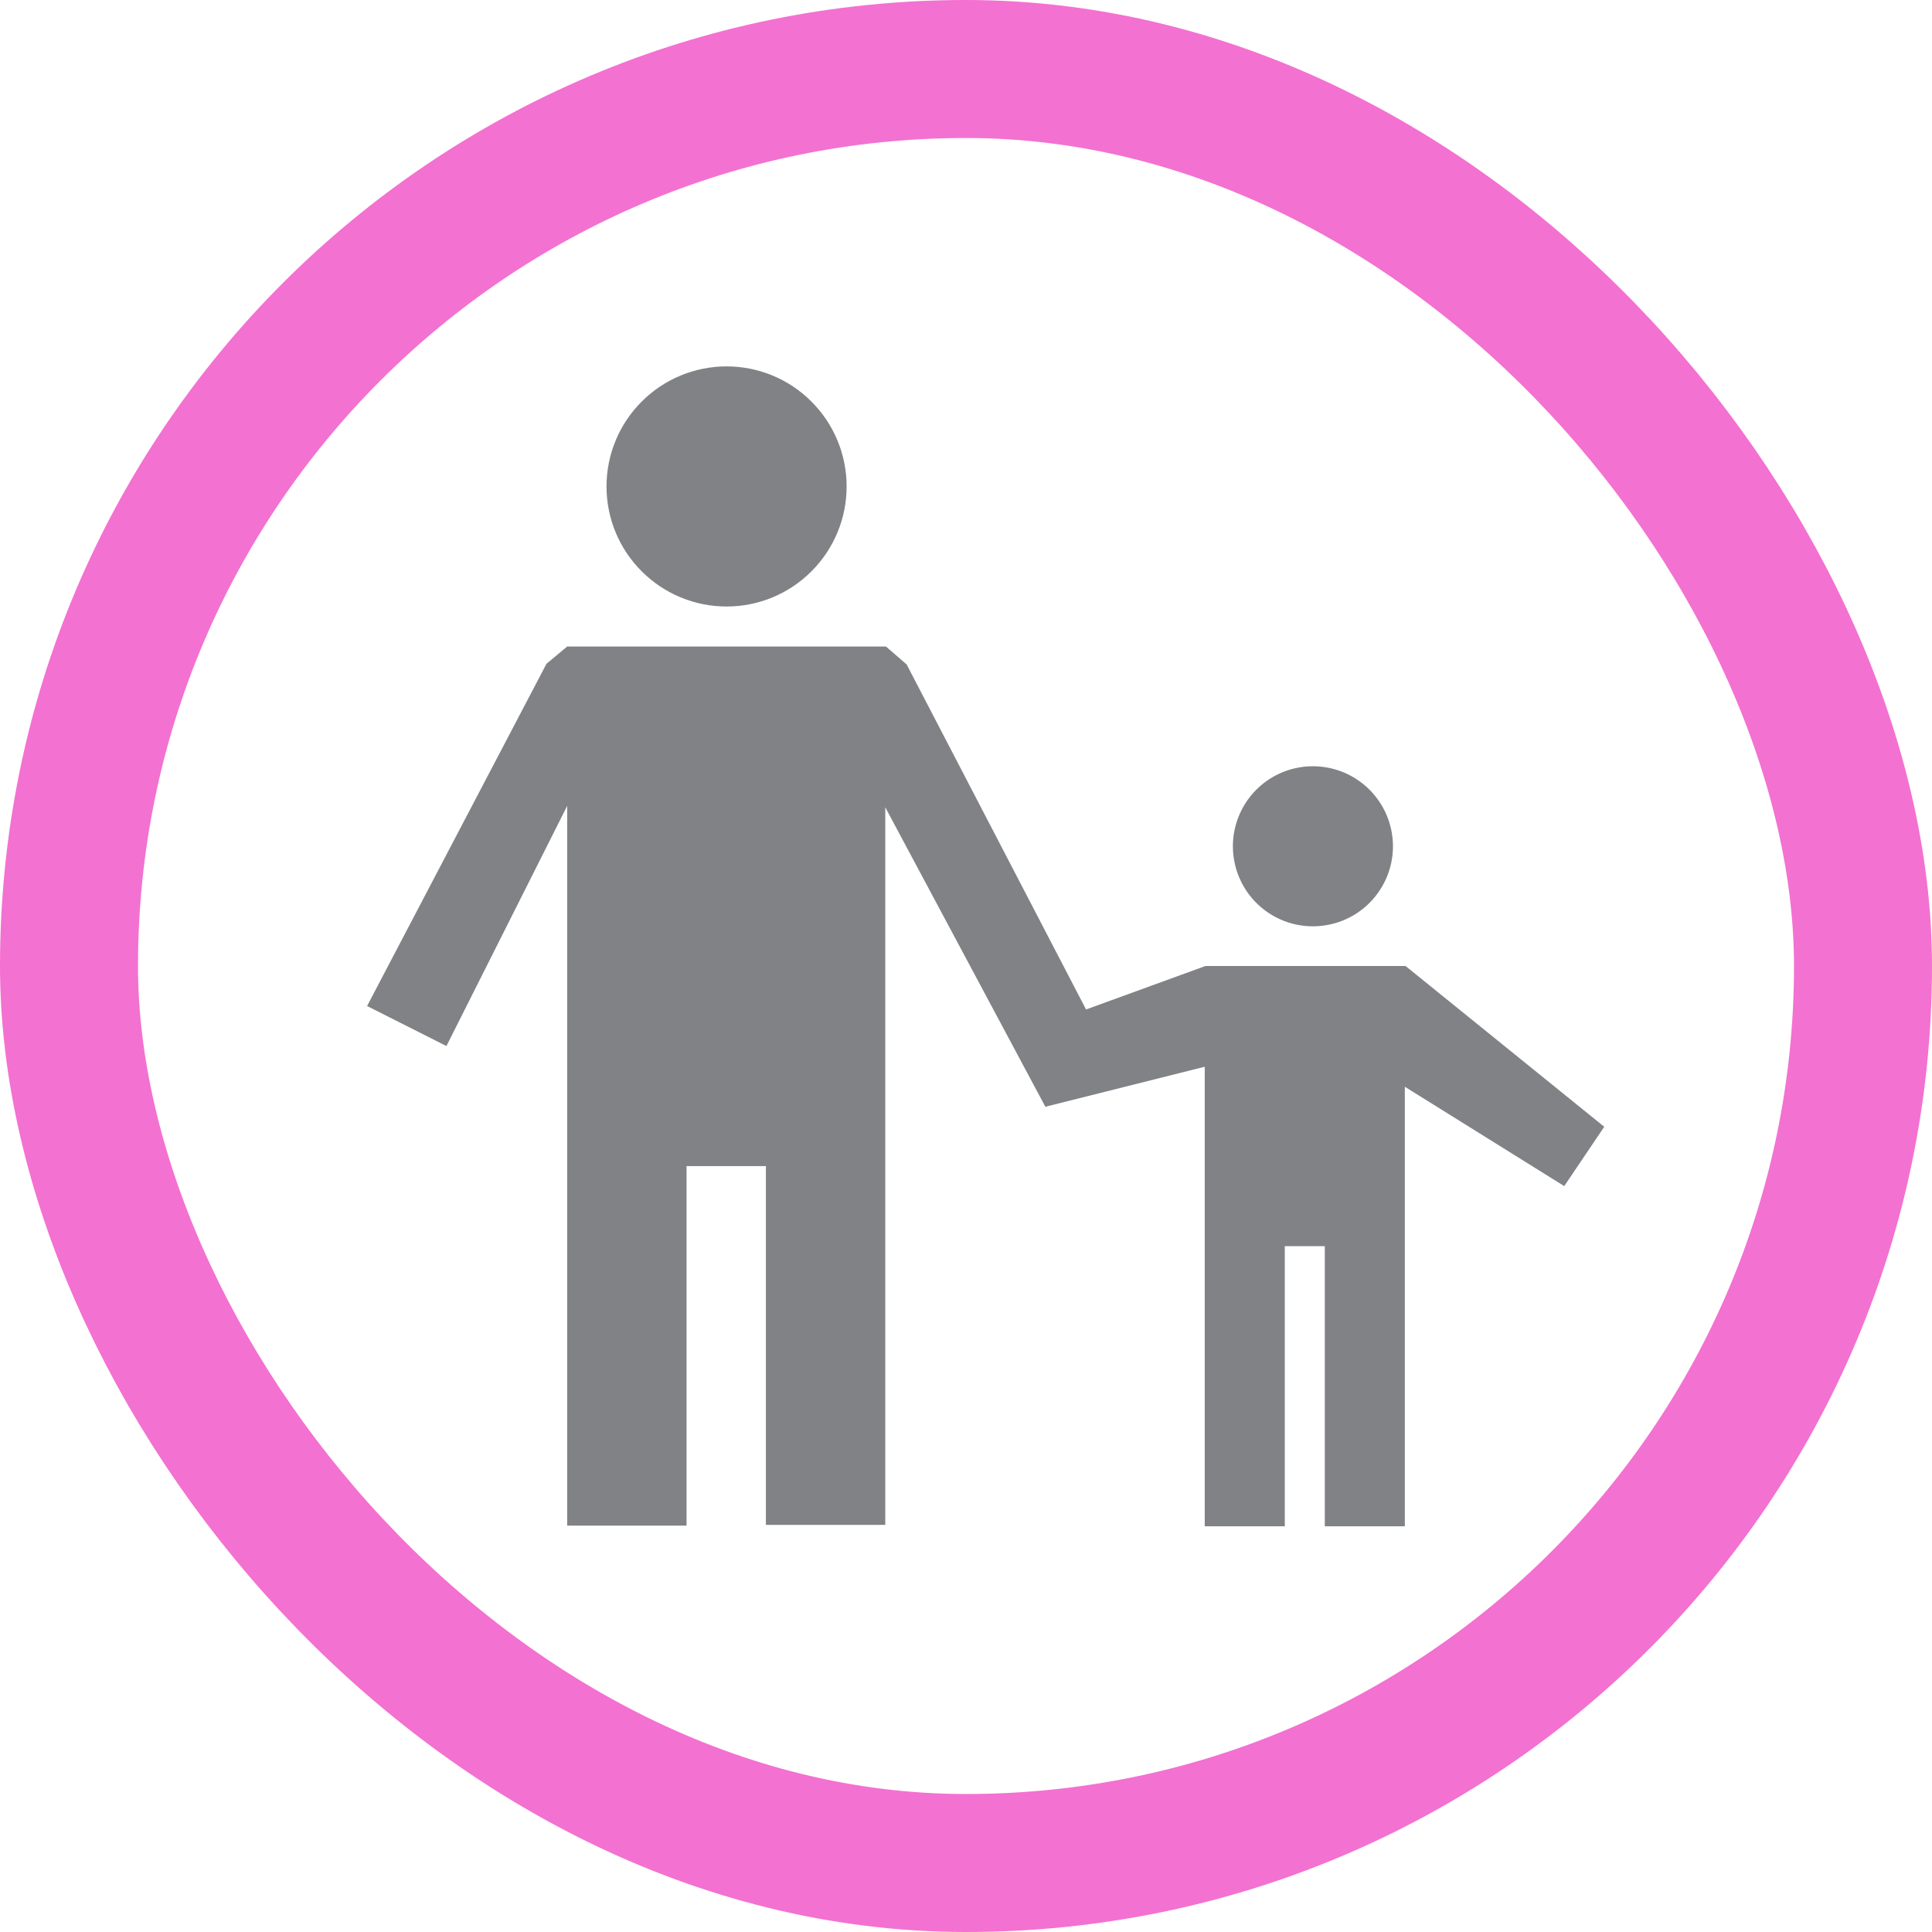
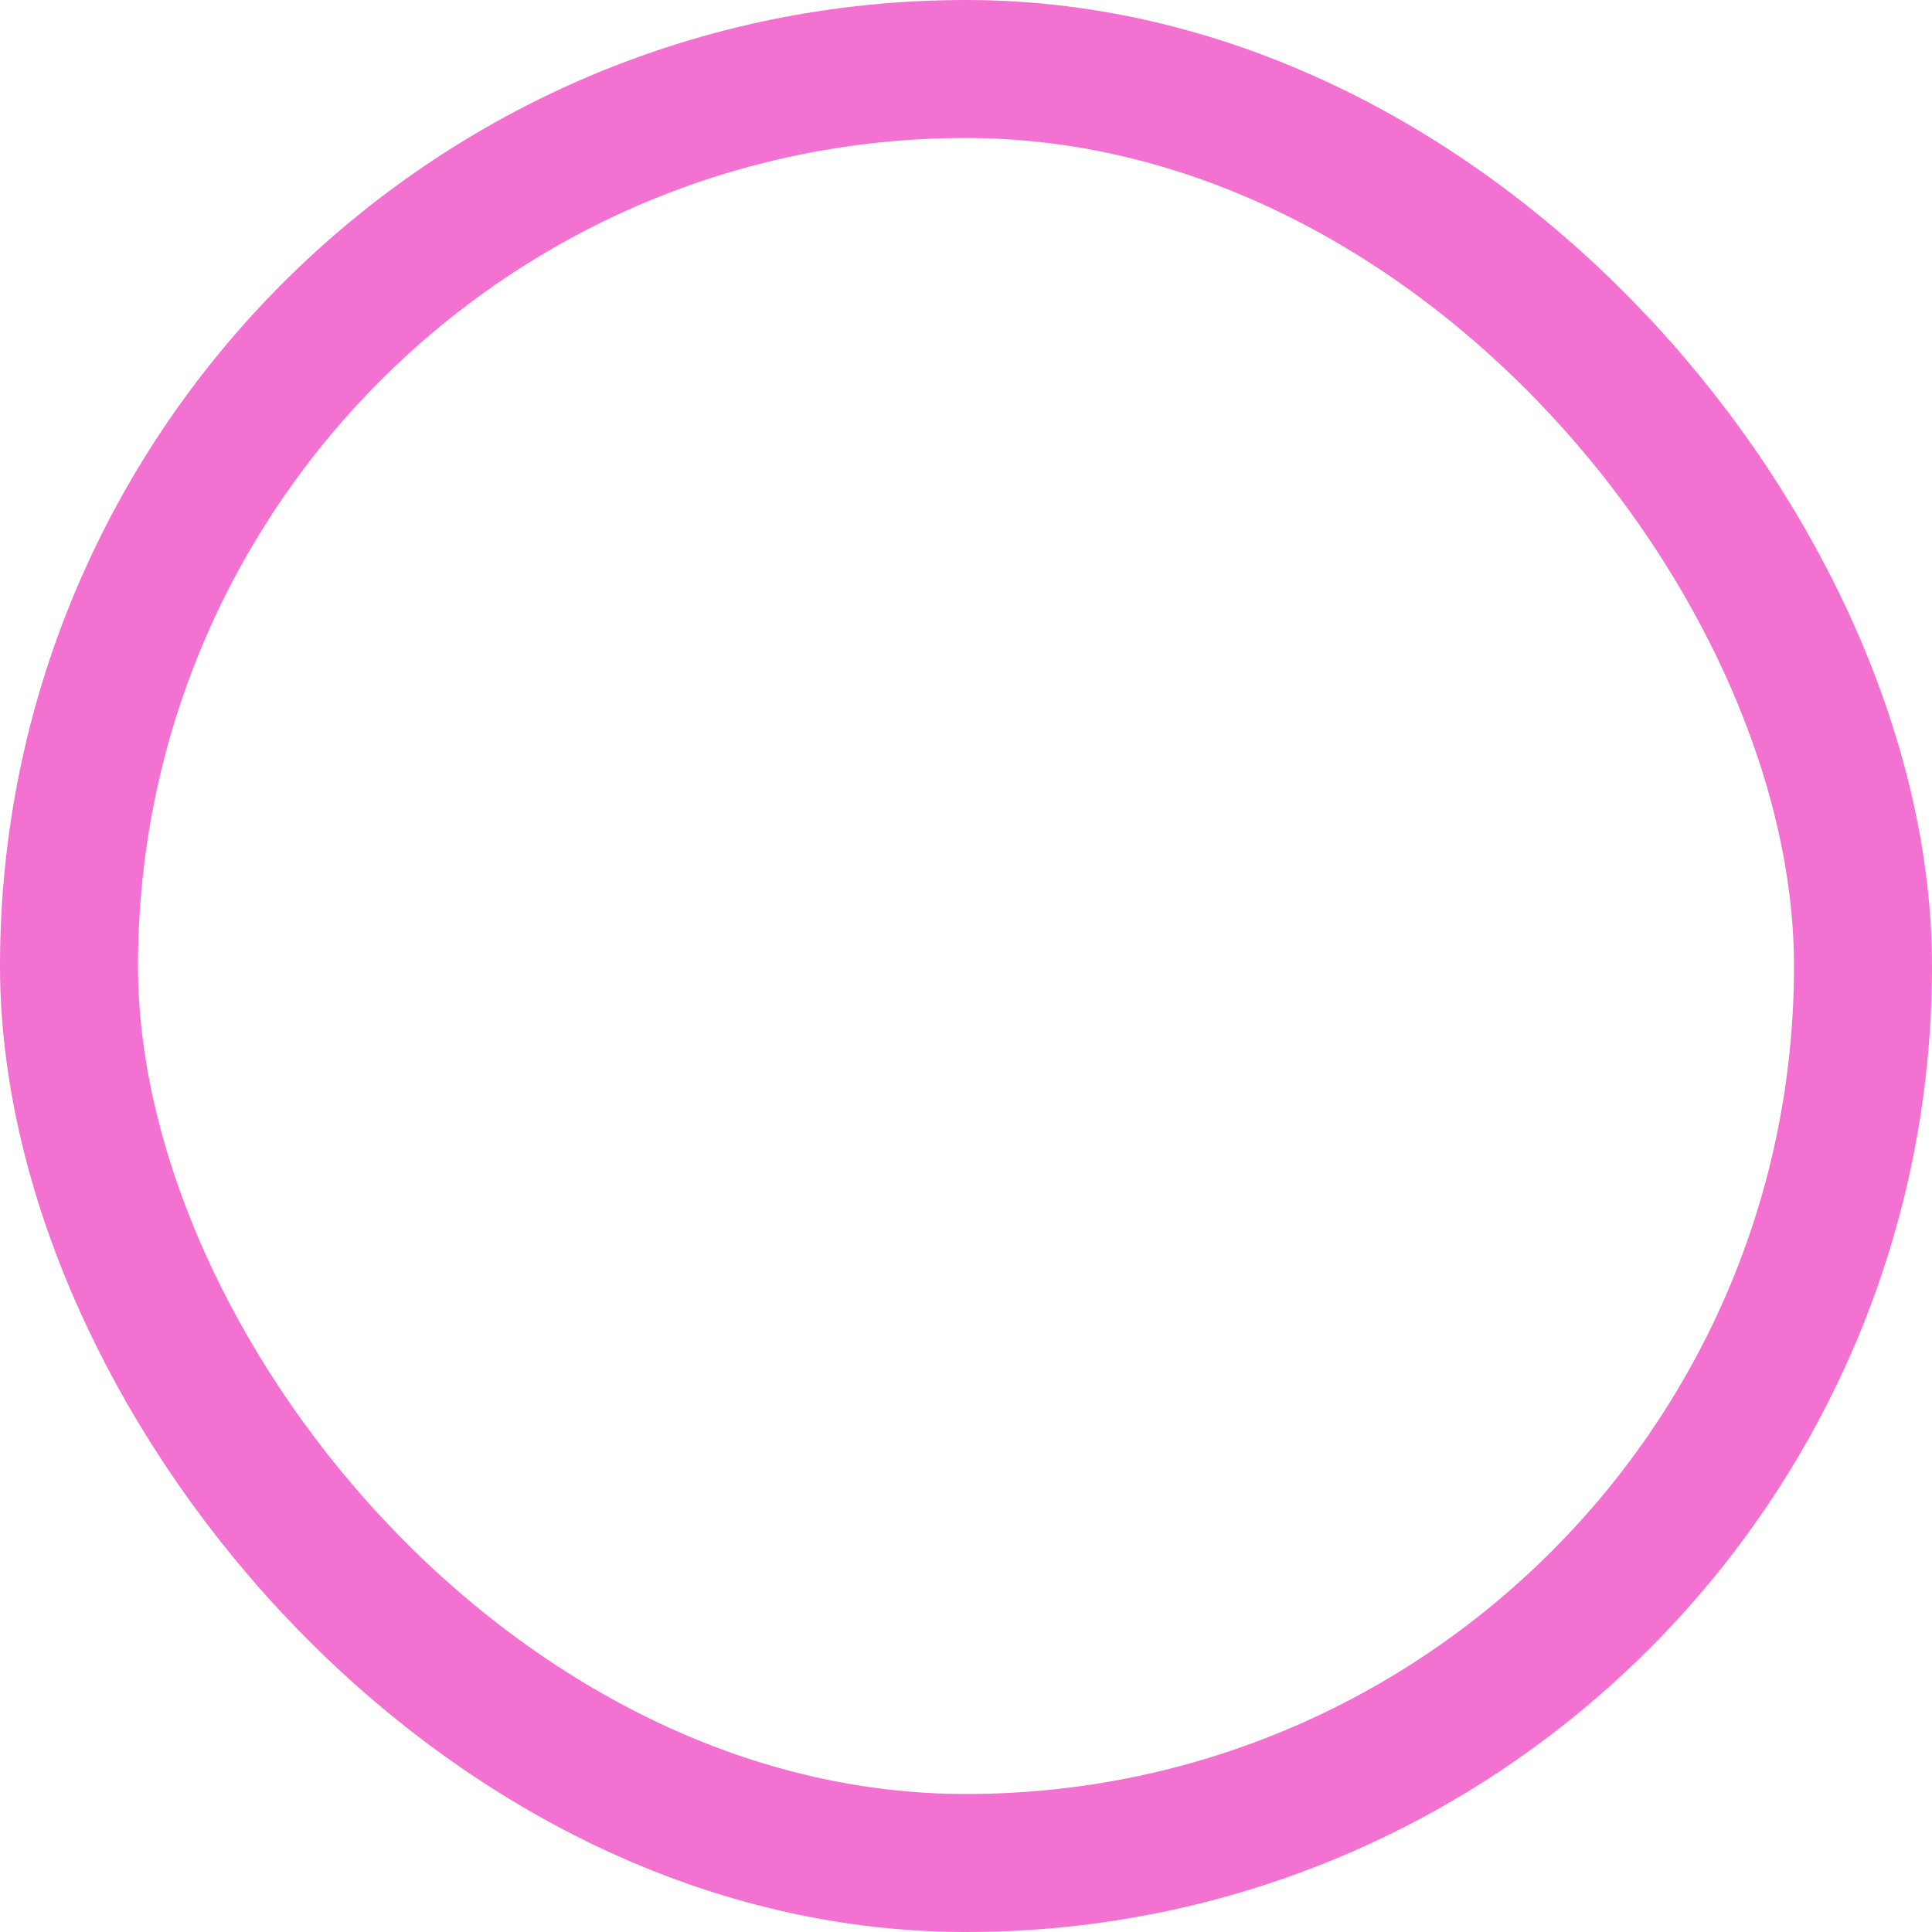
<svg xmlns="http://www.w3.org/2000/svg" width="28" height="28" viewBox="0 0 28 28" fill="none">
  <rect x="1" y="1" width="26" height="26" rx="13" stroke="#F371D1" stroke-width="2" />
-   <path d="M10.53 8.79C10.992 8.79 11.434 8.607 11.76 8.28C12.087 7.954 12.27 7.512 12.27 7.05C12.27 6.589 12.087 6.146 11.76 5.82C11.434 5.493 10.992 5.31 10.53 5.31C10.069 5.31 9.626 5.493 9.3 5.82C8.973 6.146 8.79 6.589 8.79 7.05C8.79 7.512 8.973 7.954 9.3 8.28C9.626 8.607 10.069 8.79 10.53 8.79ZM12.84 9.37H8.22L7.92 9.62L5.32 14.58L6.47 15.16L8.22 11.68V22.11H9.95V16.9H11.1V22.1H12.83V11.7L15.15 16.04L17.46 15.46V22.12H18.62V18.06H19.2V22.12H20.36V15.75L22.67 17.19L23.25 16.33L20.37 14H17.47L15.74 14.63L13.14 9.63L12.84 9.37ZM18.92 13.42C19.081 13.435 19.243 13.416 19.396 13.365C19.549 13.314 19.69 13.231 19.809 13.123C19.928 13.014 20.023 12.881 20.089 12.734C20.154 12.586 20.188 12.427 20.188 12.265C20.188 12.104 20.154 11.944 20.089 11.796C20.023 11.649 19.928 11.516 19.809 11.408C19.69 11.299 19.549 11.216 19.396 11.165C19.243 11.114 19.081 11.095 18.92 11.11C18.632 11.137 18.365 11.27 18.17 11.484C17.976 11.697 17.868 11.976 17.868 12.265C17.868 12.554 17.976 12.833 18.17 13.046C18.365 13.26 18.632 13.393 18.92 13.42Z" fill="#808285" />
</svg>